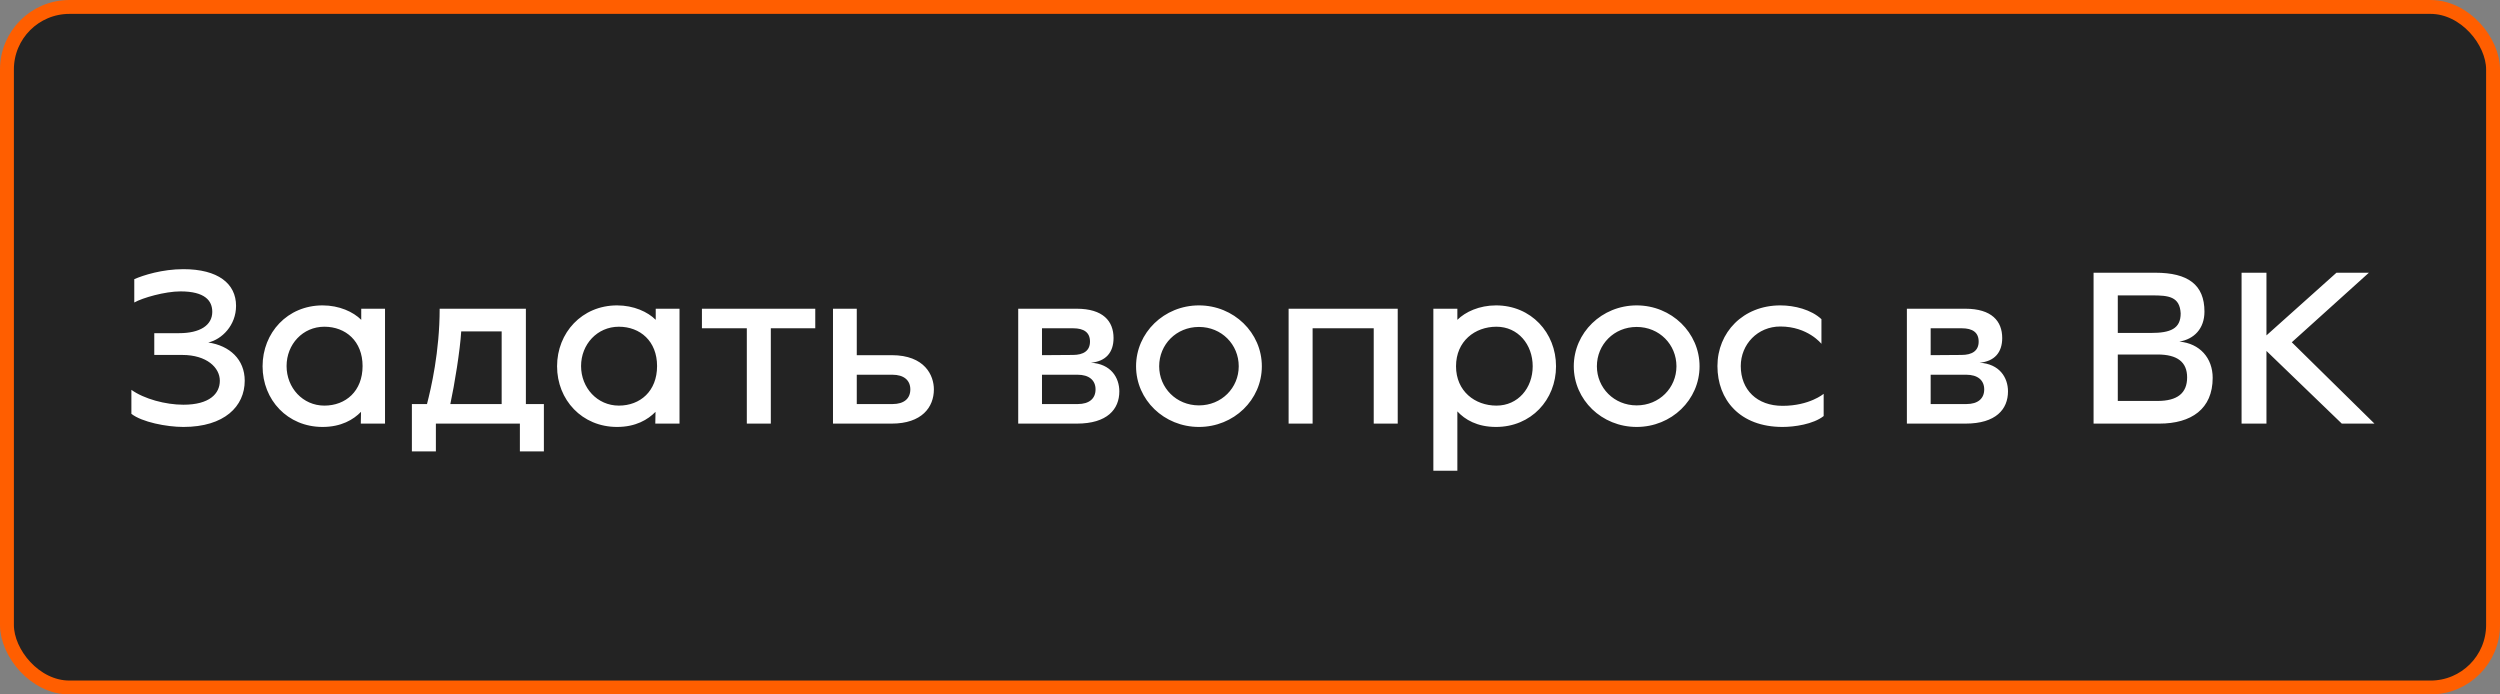
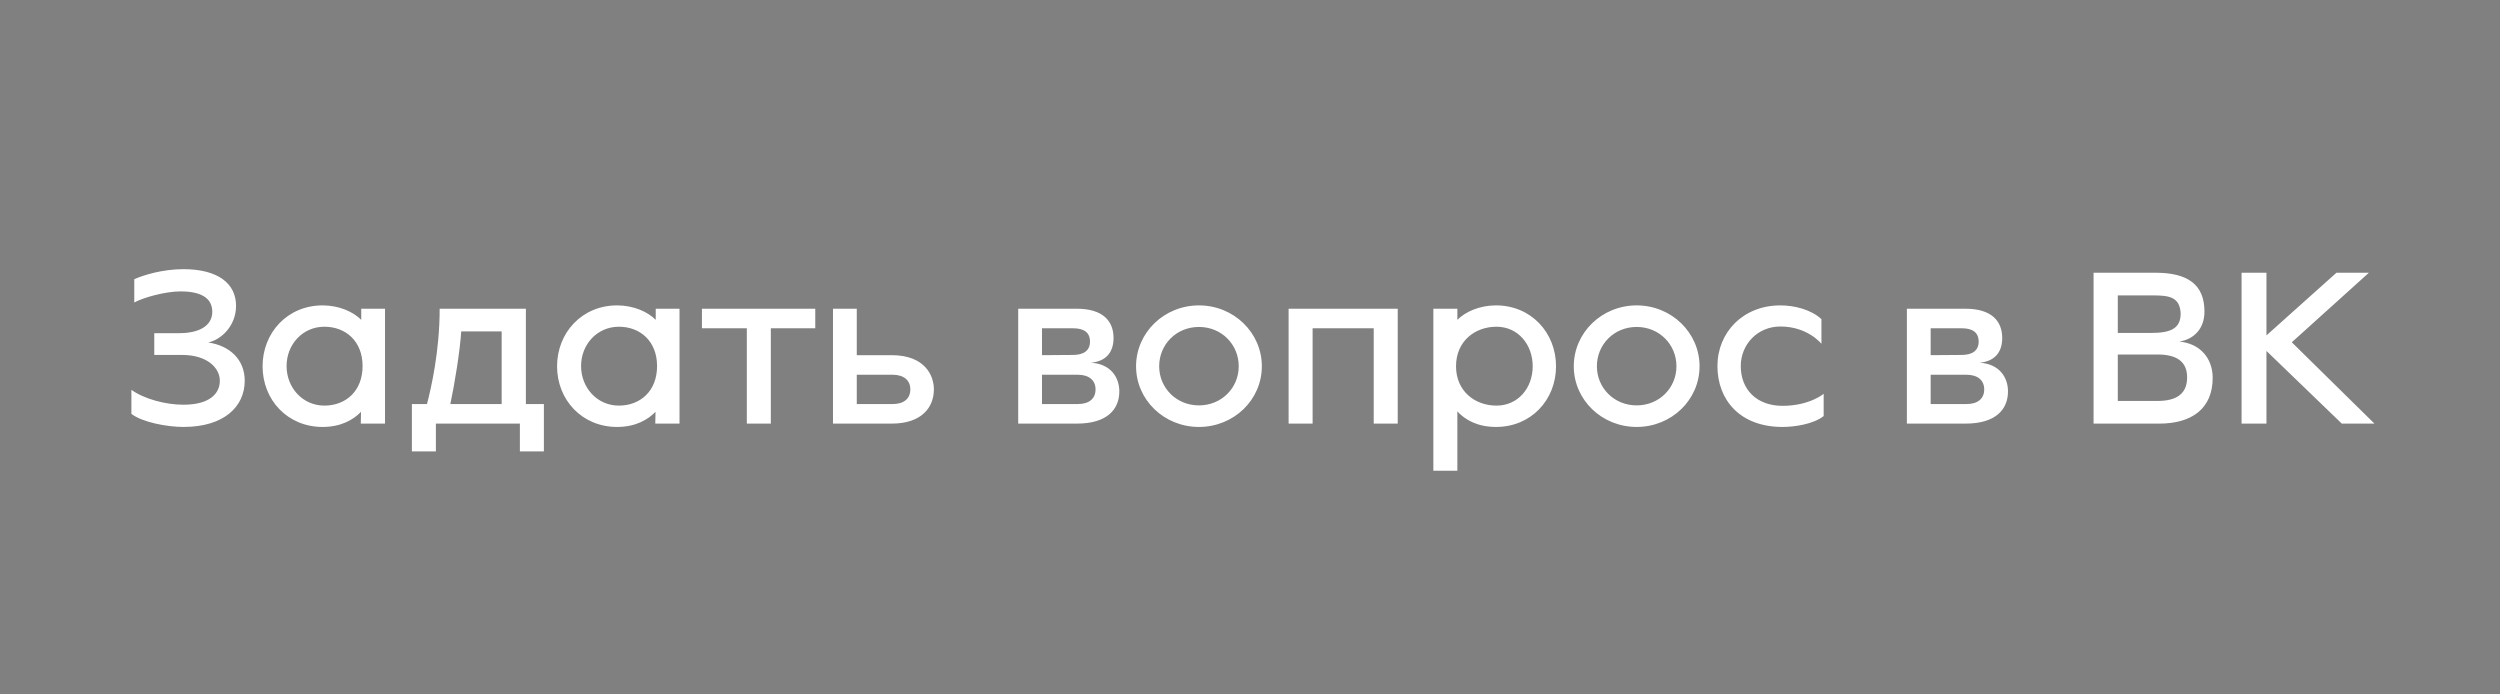
<svg xmlns="http://www.w3.org/2000/svg" width="360" height="100" viewBox="0 0 360 100" fill="none">
  <rect x="0" y="0" width="360" height="100" fill="#808080" stroke="none" />
-   <rect x="1" y="1" width="358" height="98" rx="9" fill="#232323" stroke="#FF5E00" stroke-width="2" />
-   <path d="M26.408 61.48C23.976 61.48 20.424 60.776 18.92 59.592V56.136C20.744 57.448 23.848 58.28 26.408 58.28C30.184 58.28 31.656 56.68 31.656 54.824C31.656 52.936 29.768 51.112 26.248 51.112H22.216V47.976H25.8C28.776 47.976 30.568 46.856 30.568 44.904C30.568 43.304 29.512 41.96 25.992 41.96C23.752 41.96 20.52 42.888 19.336 43.56V40.2C20.648 39.624 23.368 38.76 26.408 38.76C31.4 38.76 33.992 40.84 33.992 44.04C33.992 46.856 31.944 48.872 29.992 49.32C33.064 49.768 35.24 51.752 35.24 54.824C35.24 58.504 32.328 61.48 26.408 61.48ZM46.451 61.48C41.395 61.48 37.811 57.576 37.811 52.744C37.811 47.912 41.395 43.976 46.451 43.976C48.851 43.976 50.867 44.904 52.019 46.056V44.456H55.443V61H51.955L51.987 59.304C50.899 60.424 49.139 61.48 46.451 61.48ZM46.707 58.408C49.779 58.408 52.211 56.328 52.211 52.712C52.211 49.128 49.779 47.048 46.707 47.048C43.603 47.048 41.267 49.576 41.267 52.712C41.267 55.848 43.603 58.408 46.707 58.408ZM59.311 65V58.184H61.487C62.063 55.944 63.311 50.664 63.311 44.456H75.727V58.184H78.319V65H74.863V61H62.767V65H59.311ZM64.847 58.184H72.239V47.72H66.415C66.255 50.44 65.455 55.368 64.847 58.184ZM88.858 61.48C83.802 61.48 80.218 57.576 80.218 52.744C80.218 47.912 83.802 43.976 88.858 43.976C91.257 43.976 93.273 44.904 94.425 46.056V44.456H97.85V61H94.362L94.394 59.304C93.305 60.424 91.546 61.48 88.858 61.48ZM89.114 58.408C92.186 58.408 94.618 56.328 94.618 52.712C94.618 49.128 92.186 47.048 89.114 47.048C86.01 47.048 83.674 49.576 83.674 52.712C83.674 55.848 86.01 58.408 89.114 58.408ZM107.542 61V47.272H101.078V44.456H117.398V47.272H110.998V61H107.542ZM119.951 61V44.456H123.375V51.144H128.399C133.199 51.144 134.479 54.088 134.479 56.072C134.479 58.632 132.751 61 128.399 61H119.951ZM123.375 58.184H128.527C130.191 58.184 131.087 57.384 131.087 56.072C131.087 54.76 130.159 53.96 128.495 53.96H123.375V58.184ZM146.623 61V44.456H155.039C158.847 44.456 160.351 46.248 160.351 48.68C160.351 50.76 159.231 52.04 157.087 52.232C159.967 52.392 161.183 54.376 161.183 56.36C161.183 58.92 159.455 61 155.071 61H146.623ZM150.047 51.144C150.047 51.144 152.703 51.112 154.495 51.112C156.031 51.112 156.959 50.504 156.959 49.192C156.959 47.88 156.095 47.272 154.527 47.272H150.047V51.144ZM150.047 58.184H155.199C156.863 58.184 157.759 57.384 157.759 56.072C157.759 54.76 156.831 53.96 155.167 53.96H150.047V58.184ZM172.649 61.48C167.625 61.48 163.593 57.576 163.593 52.744C163.593 47.912 167.625 43.976 172.649 43.976C177.673 43.976 181.705 47.912 181.705 52.744C181.705 57.576 177.673 61.48 172.649 61.48ZM172.649 58.376C175.913 58.376 178.377 55.848 178.377 52.744C178.377 49.608 175.913 47.08 172.649 47.08C169.385 47.08 166.921 49.608 166.921 52.744C166.921 55.848 169.385 58.376 172.649 58.376ZM185.56 61V44.456H201.272V61H197.816V47.272H189.016V61H185.56ZM206.404 67.784V44.456H209.86V46.056C211.012 44.904 213.028 43.976 215.428 43.976C220.484 43.976 224.068 47.912 224.068 52.744C224.068 57.576 220.484 61.48 215.428 61.48C212.708 61.48 210.948 60.424 209.86 59.24V67.784H206.404ZM215.492 58.408C218.596 58.408 220.708 55.88 220.708 52.744C220.708 49.608 218.596 47.048 215.492 47.048C212.388 47.048 209.668 49.128 209.668 52.744C209.668 56.328 212.388 58.408 215.492 58.408ZM235.68 61.48C230.656 61.48 226.624 57.576 226.624 52.744C226.624 47.912 230.656 43.976 235.68 43.976C240.704 43.976 244.736 47.912 244.736 52.744C244.736 57.576 240.704 61.48 235.68 61.48ZM235.68 58.376C238.944 58.376 241.408 55.848 241.408 52.744C241.408 49.608 238.944 47.08 235.68 47.08C232.416 47.08 229.952 49.608 229.952 52.744C229.952 55.848 232.416 58.376 235.68 58.376ZM256.687 61.48C250.511 61.48 247.311 57.544 247.311 52.712C247.311 47.88 250.991 43.976 256.367 43.976C258.415 43.976 260.815 44.584 262.287 45.96V49.512C262.287 49.512 260.335 47.016 256.367 47.016C253.103 47.016 250.671 49.576 250.671 52.712C250.671 56.136 253.007 58.44 256.687 58.44C260.559 58.44 262.607 56.712 262.607 56.712V59.912C261.103 61.096 258.383 61.48 256.687 61.48ZM274.591 61V44.456H283.007C286.815 44.456 288.319 46.248 288.319 48.68C288.319 50.76 287.199 52.04 285.055 52.232C287.935 52.392 289.151 54.376 289.151 56.36C289.151 58.92 287.423 61 283.039 61H274.591ZM278.015 51.144C278.015 51.144 280.671 51.112 282.463 51.112C283.999 51.112 284.927 50.504 284.927 49.192C284.927 47.88 284.063 47.272 282.495 47.272H278.015V51.144ZM278.015 58.184H283.167C284.831 58.184 285.727 57.384 285.727 56.072C285.727 54.76 284.799 53.96 283.135 53.96H278.015V58.184ZM313.826 49.192C316.77 49.448 318.626 51.56 318.626 54.408C318.626 58.888 315.554 61 310.946 61H301.474V39.272H310.37C315.074 39.272 317.442 41 317.442 44.872C317.442 47.336 315.938 48.84 313.826 49.192ZM309.922 42.536H304.962V47.944H309.73C312.546 47.944 314.018 47.336 314.018 45.128C313.89 42.696 312.258 42.536 309.922 42.536ZM310.69 57.736C313.538 57.736 314.946 56.616 314.946 54.344C314.946 52.136 313.538 51.048 310.69 51.048H304.962V57.736H310.69ZM322.786 61V39.272H326.37V48.296L336.45 39.272H341.122L330.018 49.288L341.922 61H337.218L326.37 50.536V61H322.786Z" fill="white" />
+   <path d="M26.408 61.48C23.976 61.48 20.424 60.776 18.92 59.592V56.136C20.744 57.448 23.848 58.28 26.408 58.28C30.184 58.28 31.656 56.68 31.656 54.824C31.656 52.936 29.768 51.112 26.248 51.112H22.216V47.976H25.8C28.776 47.976 30.568 46.856 30.568 44.904C30.568 43.304 29.512 41.96 25.992 41.96C23.752 41.96 20.52 42.888 19.336 43.56V40.2C20.648 39.624 23.368 38.76 26.408 38.76C31.4 38.76 33.992 40.84 33.992 44.04C33.992 46.856 31.944 48.872 29.992 49.32C33.064 49.768 35.24 51.752 35.24 54.824C35.24 58.504 32.328 61.48 26.408 61.48ZM46.451 61.48C41.395 61.48 37.811 57.576 37.811 52.744C37.811 47.912 41.395 43.976 46.451 43.976C48.851 43.976 50.867 44.904 52.019 46.056V44.456H55.443V61H51.955L51.987 59.304C50.899 60.424 49.139 61.48 46.451 61.48ZM46.707 58.408C49.779 58.408 52.211 56.328 52.211 52.712C52.211 49.128 49.779 47.048 46.707 47.048C43.603 47.048 41.267 49.576 41.267 52.712C41.267 55.848 43.603 58.408 46.707 58.408ZM59.311 65V58.184H61.487C62.063 55.944 63.311 50.664 63.311 44.456H75.727V58.184H78.319V65H74.863V61H62.767V65H59.311ZM64.847 58.184H72.239V47.72H66.415C66.255 50.44 65.455 55.368 64.847 58.184ZM88.858 61.48C83.802 61.48 80.218 57.576 80.218 52.744C80.218 47.912 83.802 43.976 88.858 43.976C91.257 43.976 93.273 44.904 94.425 46.056V44.456H97.85V61H94.362L94.394 59.304C93.305 60.424 91.546 61.48 88.858 61.48ZM89.114 58.408C92.186 58.408 94.618 56.328 94.618 52.712C94.618 49.128 92.186 47.048 89.114 47.048C86.01 47.048 83.674 49.576 83.674 52.712C83.674 55.848 86.01 58.408 89.114 58.408ZM107.542 61V47.272H101.078V44.456H117.398V47.272H110.998V61H107.542ZM119.951 61V44.456H123.375V51.144H128.399C133.199 51.144 134.479 54.088 134.479 56.072C134.479 58.632 132.751 61 128.399 61ZM123.375 58.184H128.527C130.191 58.184 131.087 57.384 131.087 56.072C131.087 54.76 130.159 53.96 128.495 53.96H123.375V58.184ZM146.623 61V44.456H155.039C158.847 44.456 160.351 46.248 160.351 48.68C160.351 50.76 159.231 52.04 157.087 52.232C159.967 52.392 161.183 54.376 161.183 56.36C161.183 58.92 159.455 61 155.071 61H146.623ZM150.047 51.144C150.047 51.144 152.703 51.112 154.495 51.112C156.031 51.112 156.959 50.504 156.959 49.192C156.959 47.88 156.095 47.272 154.527 47.272H150.047V51.144ZM150.047 58.184H155.199C156.863 58.184 157.759 57.384 157.759 56.072C157.759 54.76 156.831 53.96 155.167 53.96H150.047V58.184ZM172.649 61.48C167.625 61.48 163.593 57.576 163.593 52.744C163.593 47.912 167.625 43.976 172.649 43.976C177.673 43.976 181.705 47.912 181.705 52.744C181.705 57.576 177.673 61.48 172.649 61.48ZM172.649 58.376C175.913 58.376 178.377 55.848 178.377 52.744C178.377 49.608 175.913 47.08 172.649 47.08C169.385 47.08 166.921 49.608 166.921 52.744C166.921 55.848 169.385 58.376 172.649 58.376ZM185.56 61V44.456H201.272V61H197.816V47.272H189.016V61H185.56ZM206.404 67.784V44.456H209.86V46.056C211.012 44.904 213.028 43.976 215.428 43.976C220.484 43.976 224.068 47.912 224.068 52.744C224.068 57.576 220.484 61.48 215.428 61.48C212.708 61.48 210.948 60.424 209.86 59.24V67.784H206.404ZM215.492 58.408C218.596 58.408 220.708 55.88 220.708 52.744C220.708 49.608 218.596 47.048 215.492 47.048C212.388 47.048 209.668 49.128 209.668 52.744C209.668 56.328 212.388 58.408 215.492 58.408ZM235.68 61.48C230.656 61.48 226.624 57.576 226.624 52.744C226.624 47.912 230.656 43.976 235.68 43.976C240.704 43.976 244.736 47.912 244.736 52.744C244.736 57.576 240.704 61.48 235.68 61.48ZM235.68 58.376C238.944 58.376 241.408 55.848 241.408 52.744C241.408 49.608 238.944 47.08 235.68 47.08C232.416 47.08 229.952 49.608 229.952 52.744C229.952 55.848 232.416 58.376 235.68 58.376ZM256.687 61.48C250.511 61.48 247.311 57.544 247.311 52.712C247.311 47.88 250.991 43.976 256.367 43.976C258.415 43.976 260.815 44.584 262.287 45.96V49.512C262.287 49.512 260.335 47.016 256.367 47.016C253.103 47.016 250.671 49.576 250.671 52.712C250.671 56.136 253.007 58.44 256.687 58.44C260.559 58.44 262.607 56.712 262.607 56.712V59.912C261.103 61.096 258.383 61.48 256.687 61.48ZM274.591 61V44.456H283.007C286.815 44.456 288.319 46.248 288.319 48.68C288.319 50.76 287.199 52.04 285.055 52.232C287.935 52.392 289.151 54.376 289.151 56.36C289.151 58.92 287.423 61 283.039 61H274.591ZM278.015 51.144C278.015 51.144 280.671 51.112 282.463 51.112C283.999 51.112 284.927 50.504 284.927 49.192C284.927 47.88 284.063 47.272 282.495 47.272H278.015V51.144ZM278.015 58.184H283.167C284.831 58.184 285.727 57.384 285.727 56.072C285.727 54.76 284.799 53.96 283.135 53.96H278.015V58.184ZM313.826 49.192C316.77 49.448 318.626 51.56 318.626 54.408C318.626 58.888 315.554 61 310.946 61H301.474V39.272H310.37C315.074 39.272 317.442 41 317.442 44.872C317.442 47.336 315.938 48.84 313.826 49.192ZM309.922 42.536H304.962V47.944H309.73C312.546 47.944 314.018 47.336 314.018 45.128C313.89 42.696 312.258 42.536 309.922 42.536ZM310.69 57.736C313.538 57.736 314.946 56.616 314.946 54.344C314.946 52.136 313.538 51.048 310.69 51.048H304.962V57.736H310.69ZM322.786 61V39.272H326.37V48.296L336.45 39.272H341.122L330.018 49.288L341.922 61H337.218L326.37 50.536V61H322.786Z" fill="white" />
</svg>